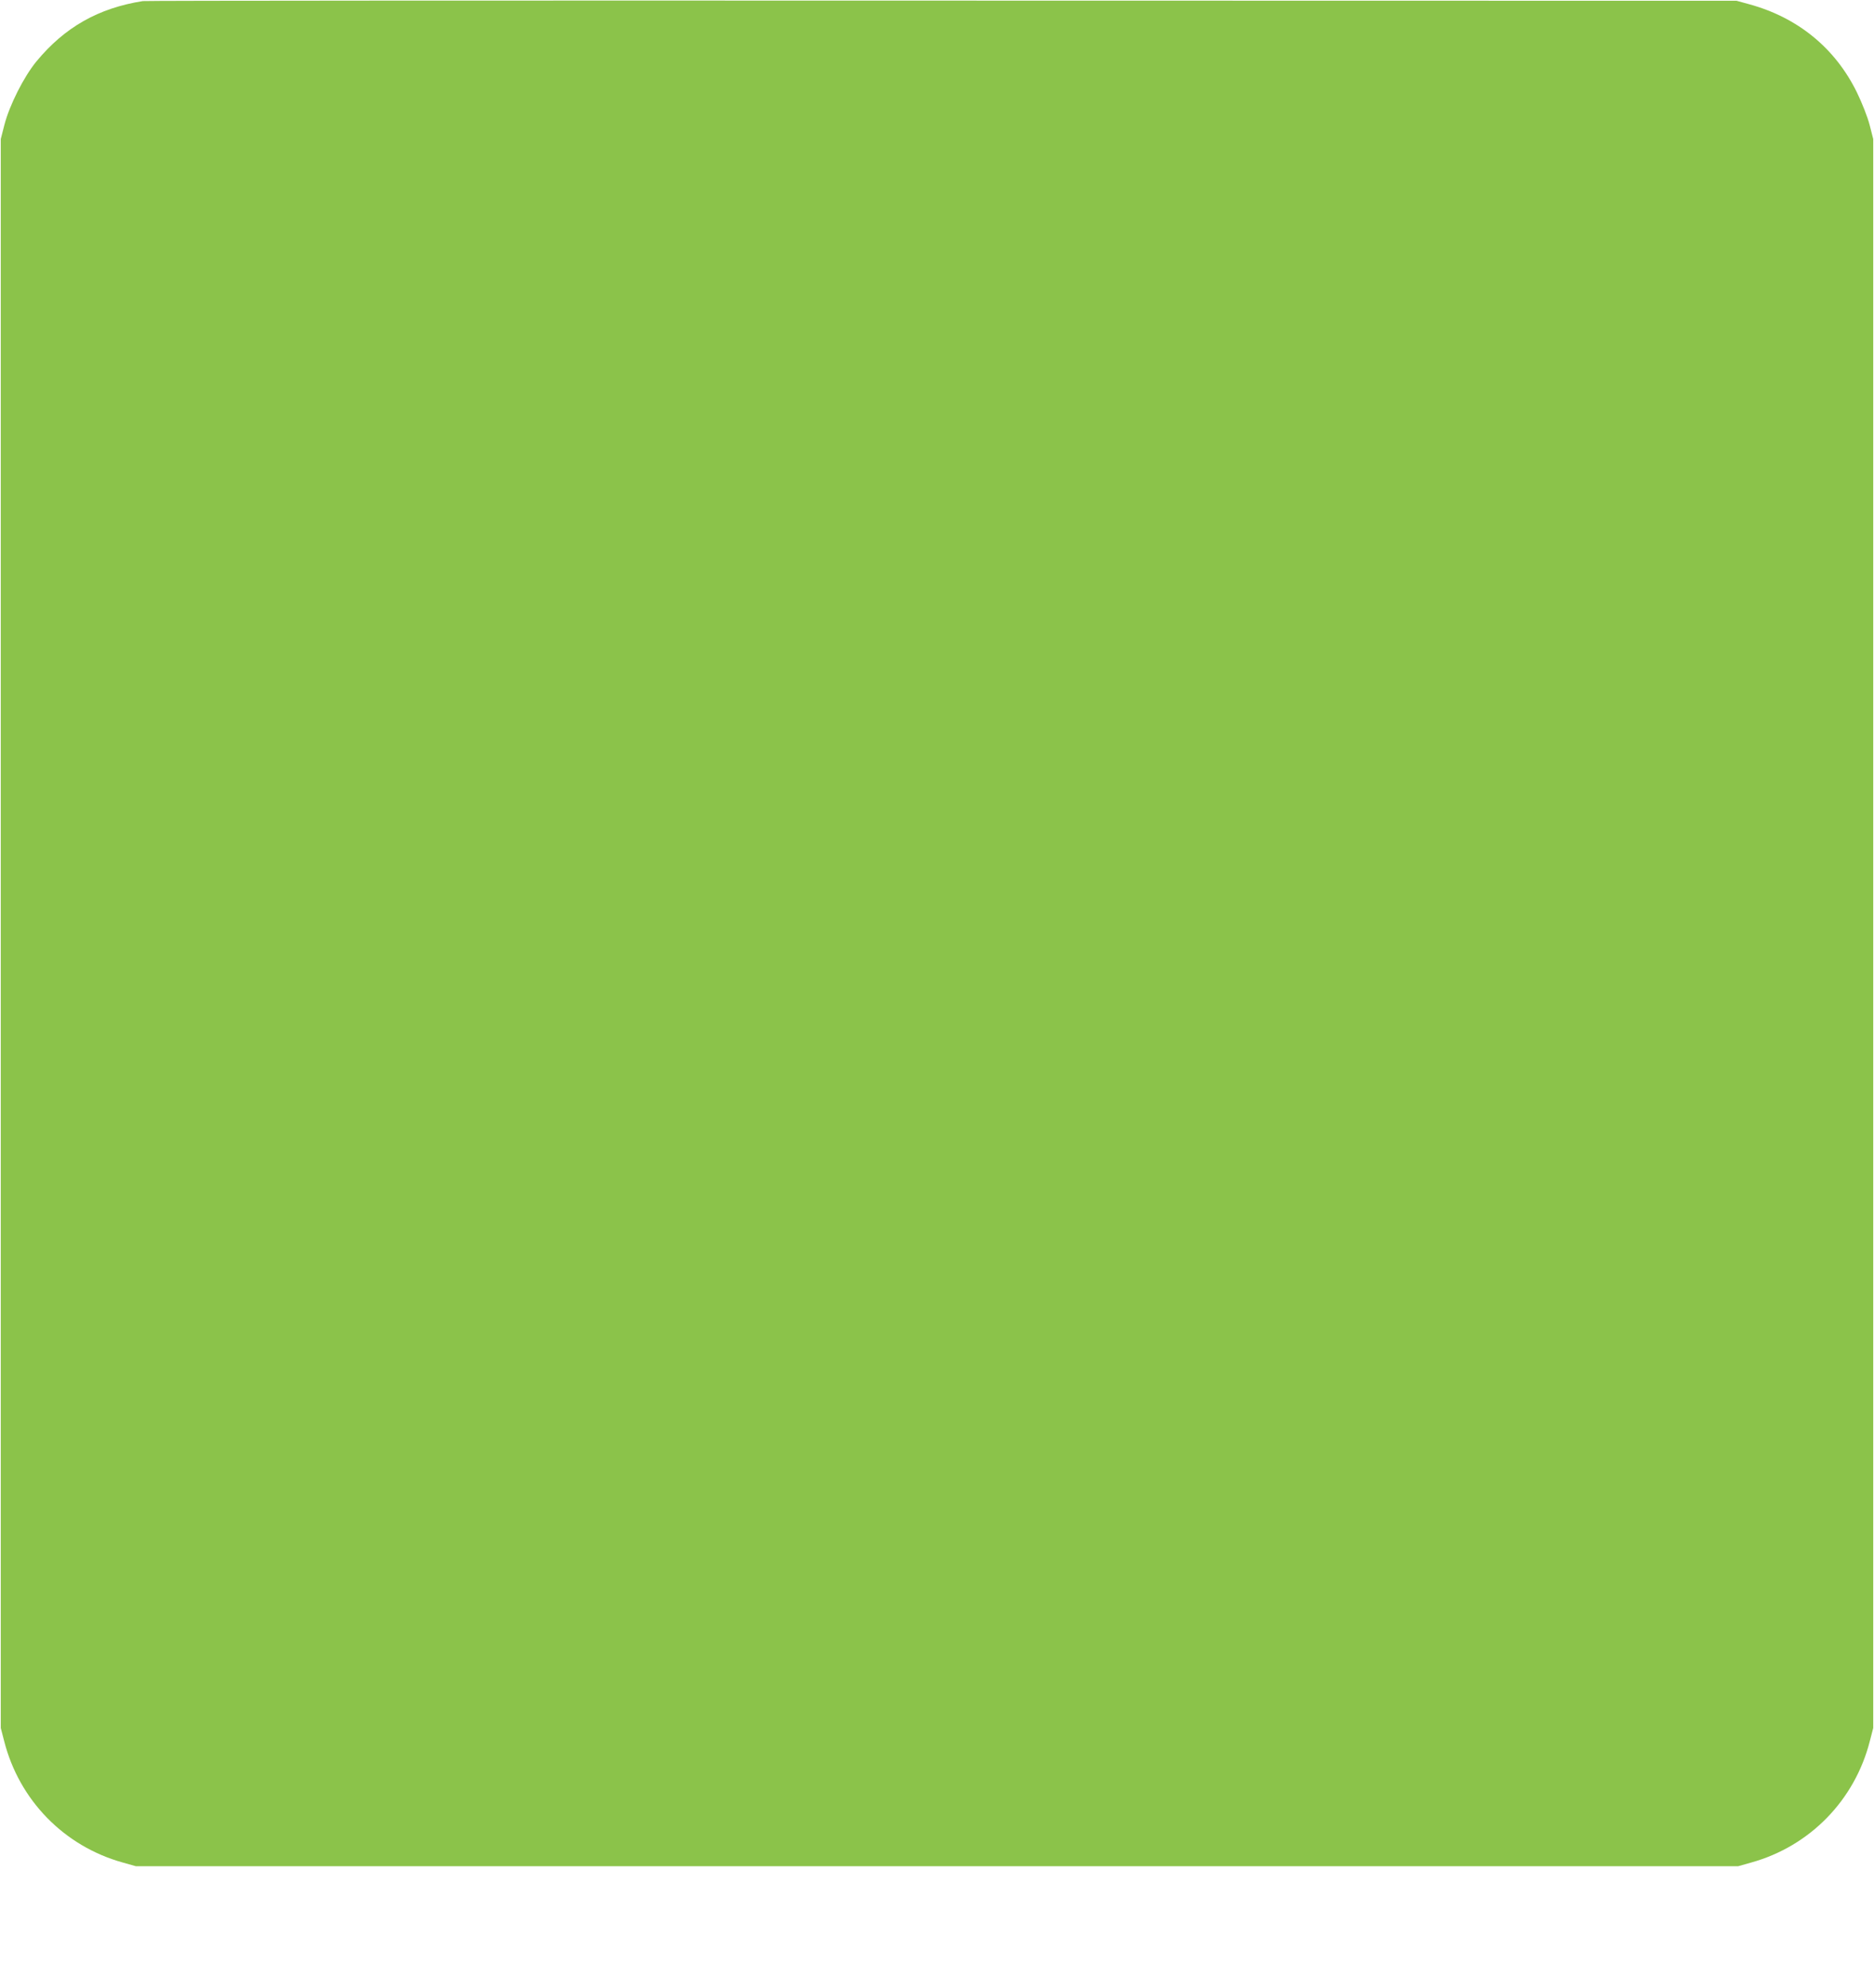
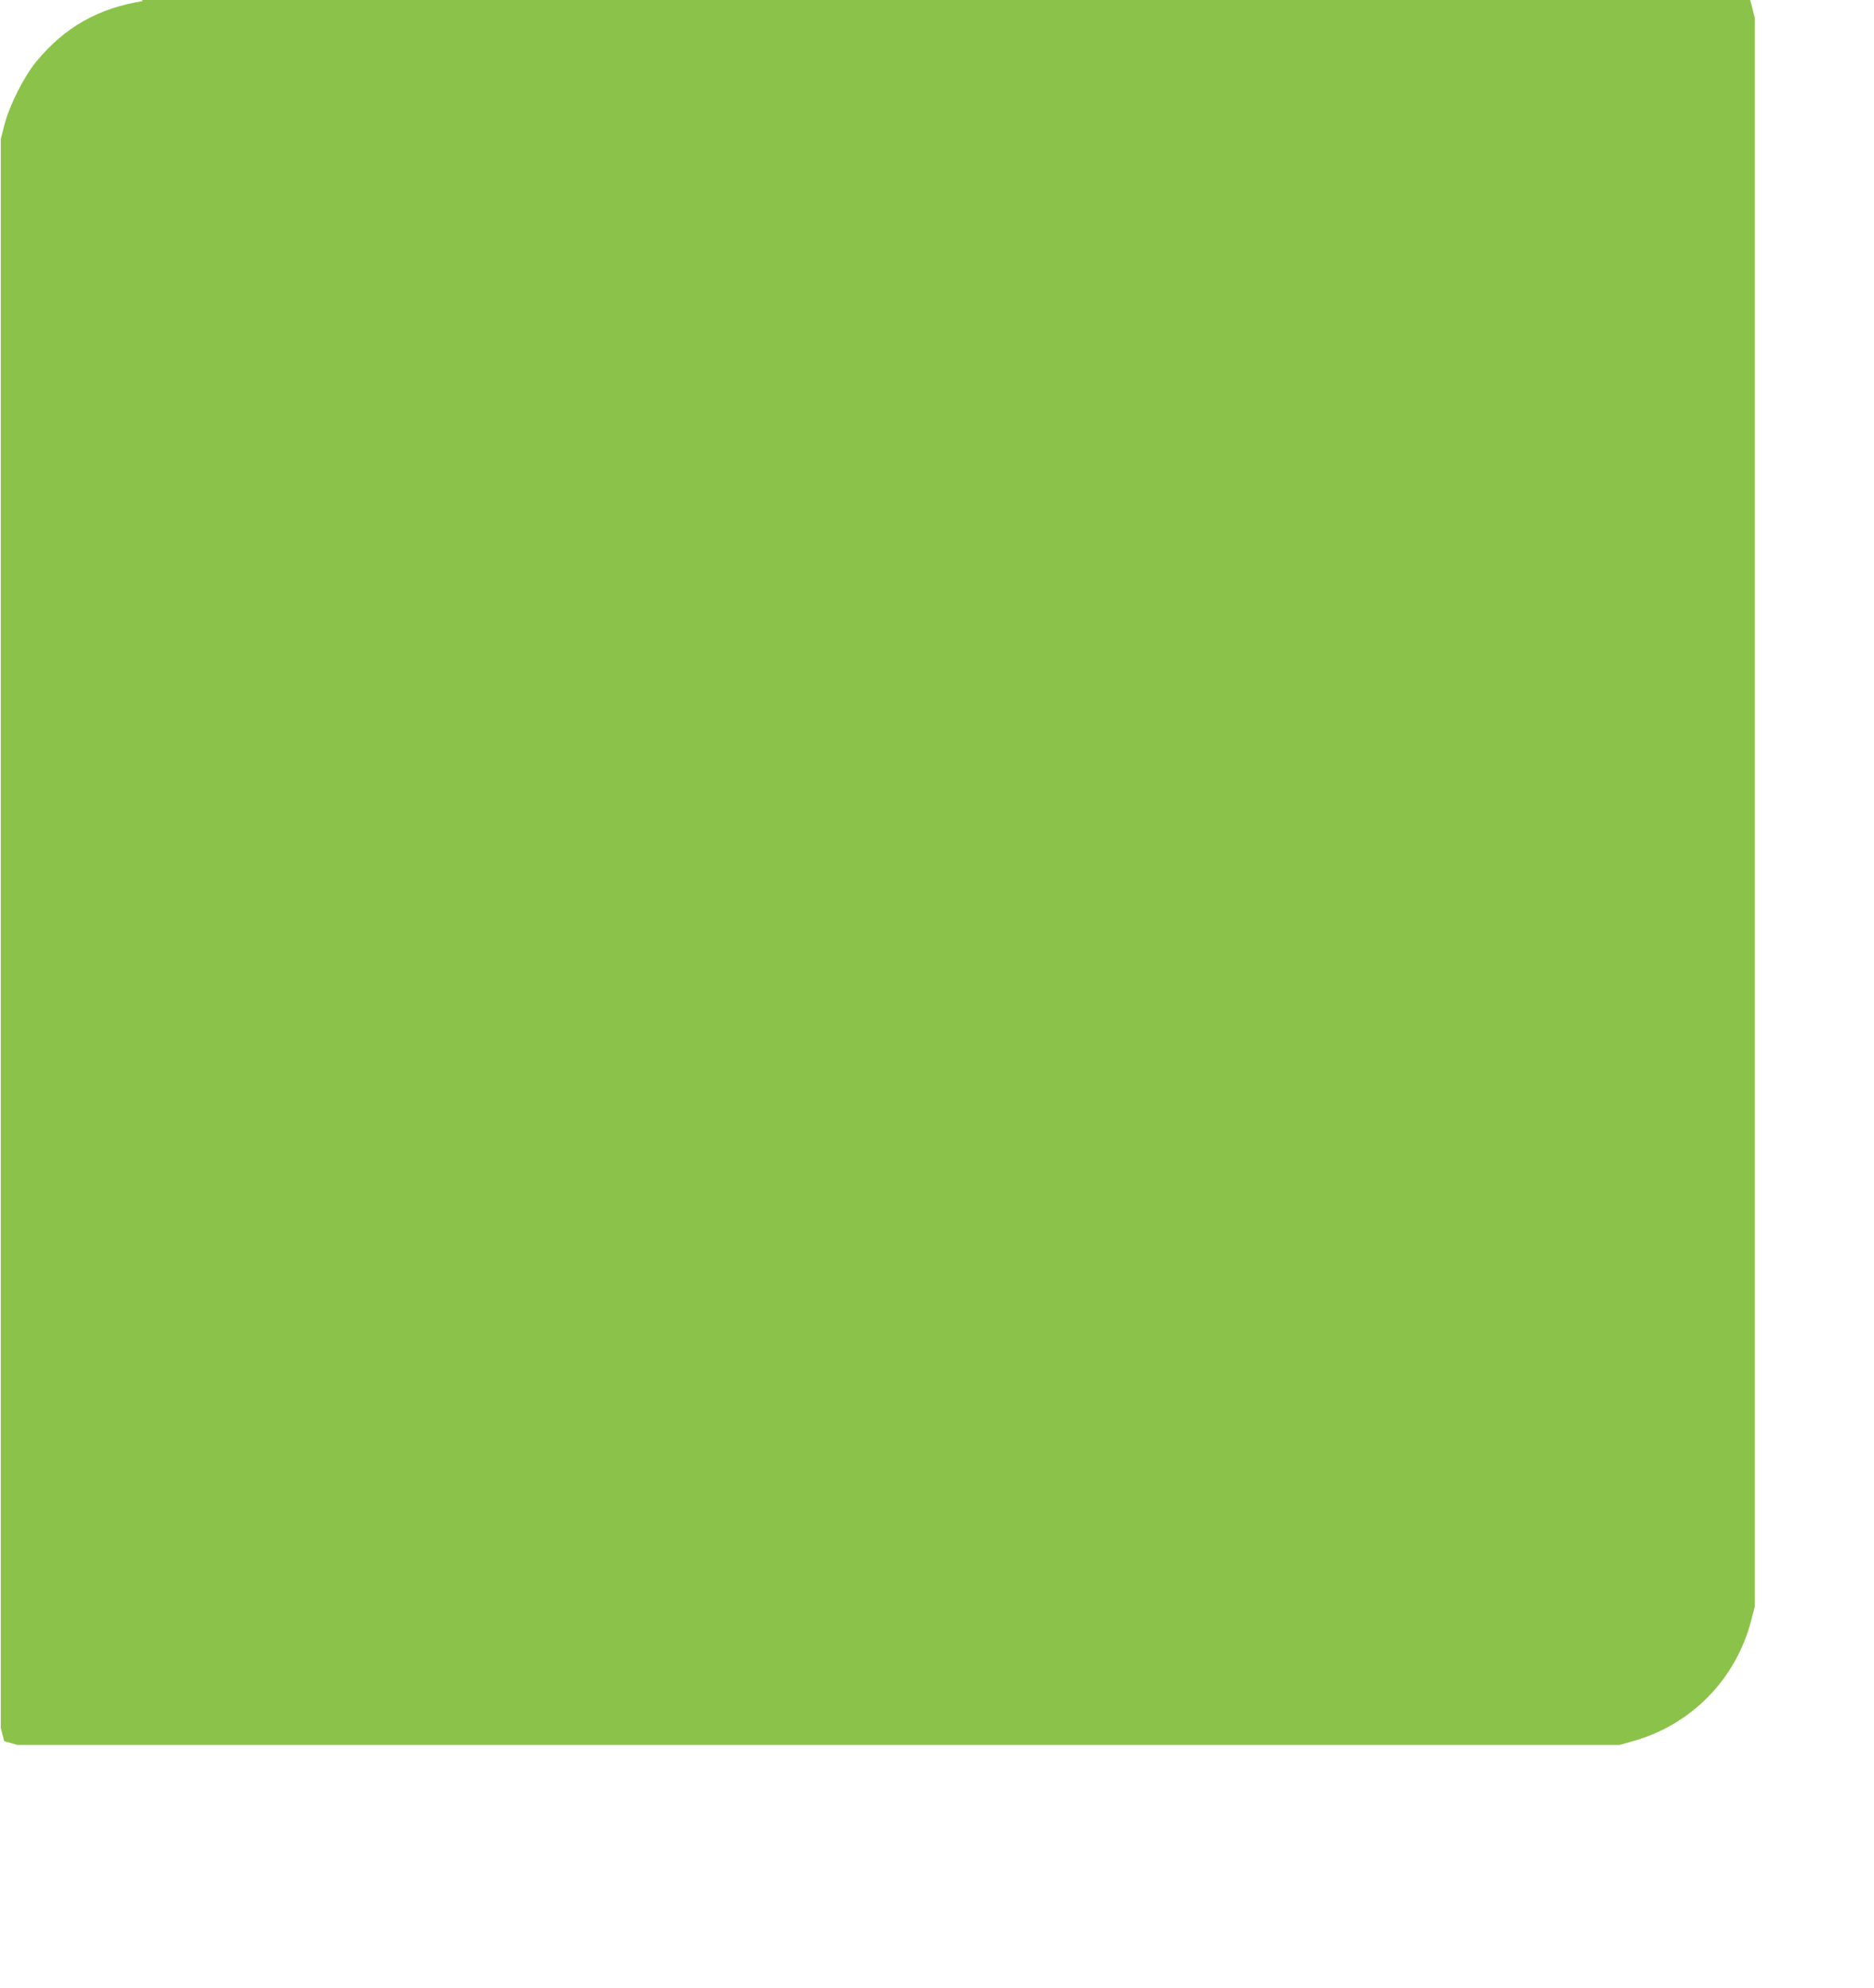
<svg xmlns="http://www.w3.org/2000/svg" version="1.0" width="1207pt" height="1280pt" viewBox="0 0 1207 1280" preserveAspectRatio="xMidYMid meet">
  <g transform="translate(0,1280) scale(0.1,-0.1)" fill="#8bc34a" stroke="none">
-     <path d="M920 12793 c-286 -45 -503 -168 -685 -388 -81 -98 -174 -282 -207 -410 l-23 -90 0 -5115 0 -5115 22 -85 c97 -380 386 -676 763 -781 l85 -24 5160 0 5160 0 85 24 c377 105 666 401 763 781 l22 85 0 5115 0 5115 -23 90 c-13 51 -49 142 -82 210 -140 286 -382 483 -695 568 l-80 22 -5120 1 c-2816 1 -5131 0 -5145 -3z" />
+     <path d="M920 12793 c-286 -45 -503 -168 -685 -388 -81 -98 -174 -282 -207 -410 l-23 -90 0 -5115 0 -5115 22 -85 l85 -24 5160 0 5160 0 85 24 c377 105 666 401 763 781 l22 85 0 5115 0 5115 -23 90 c-13 51 -49 142 -82 210 -140 286 -382 483 -695 568 l-80 22 -5120 1 c-2816 1 -5131 0 -5145 -3z" />
  </g>
</svg>